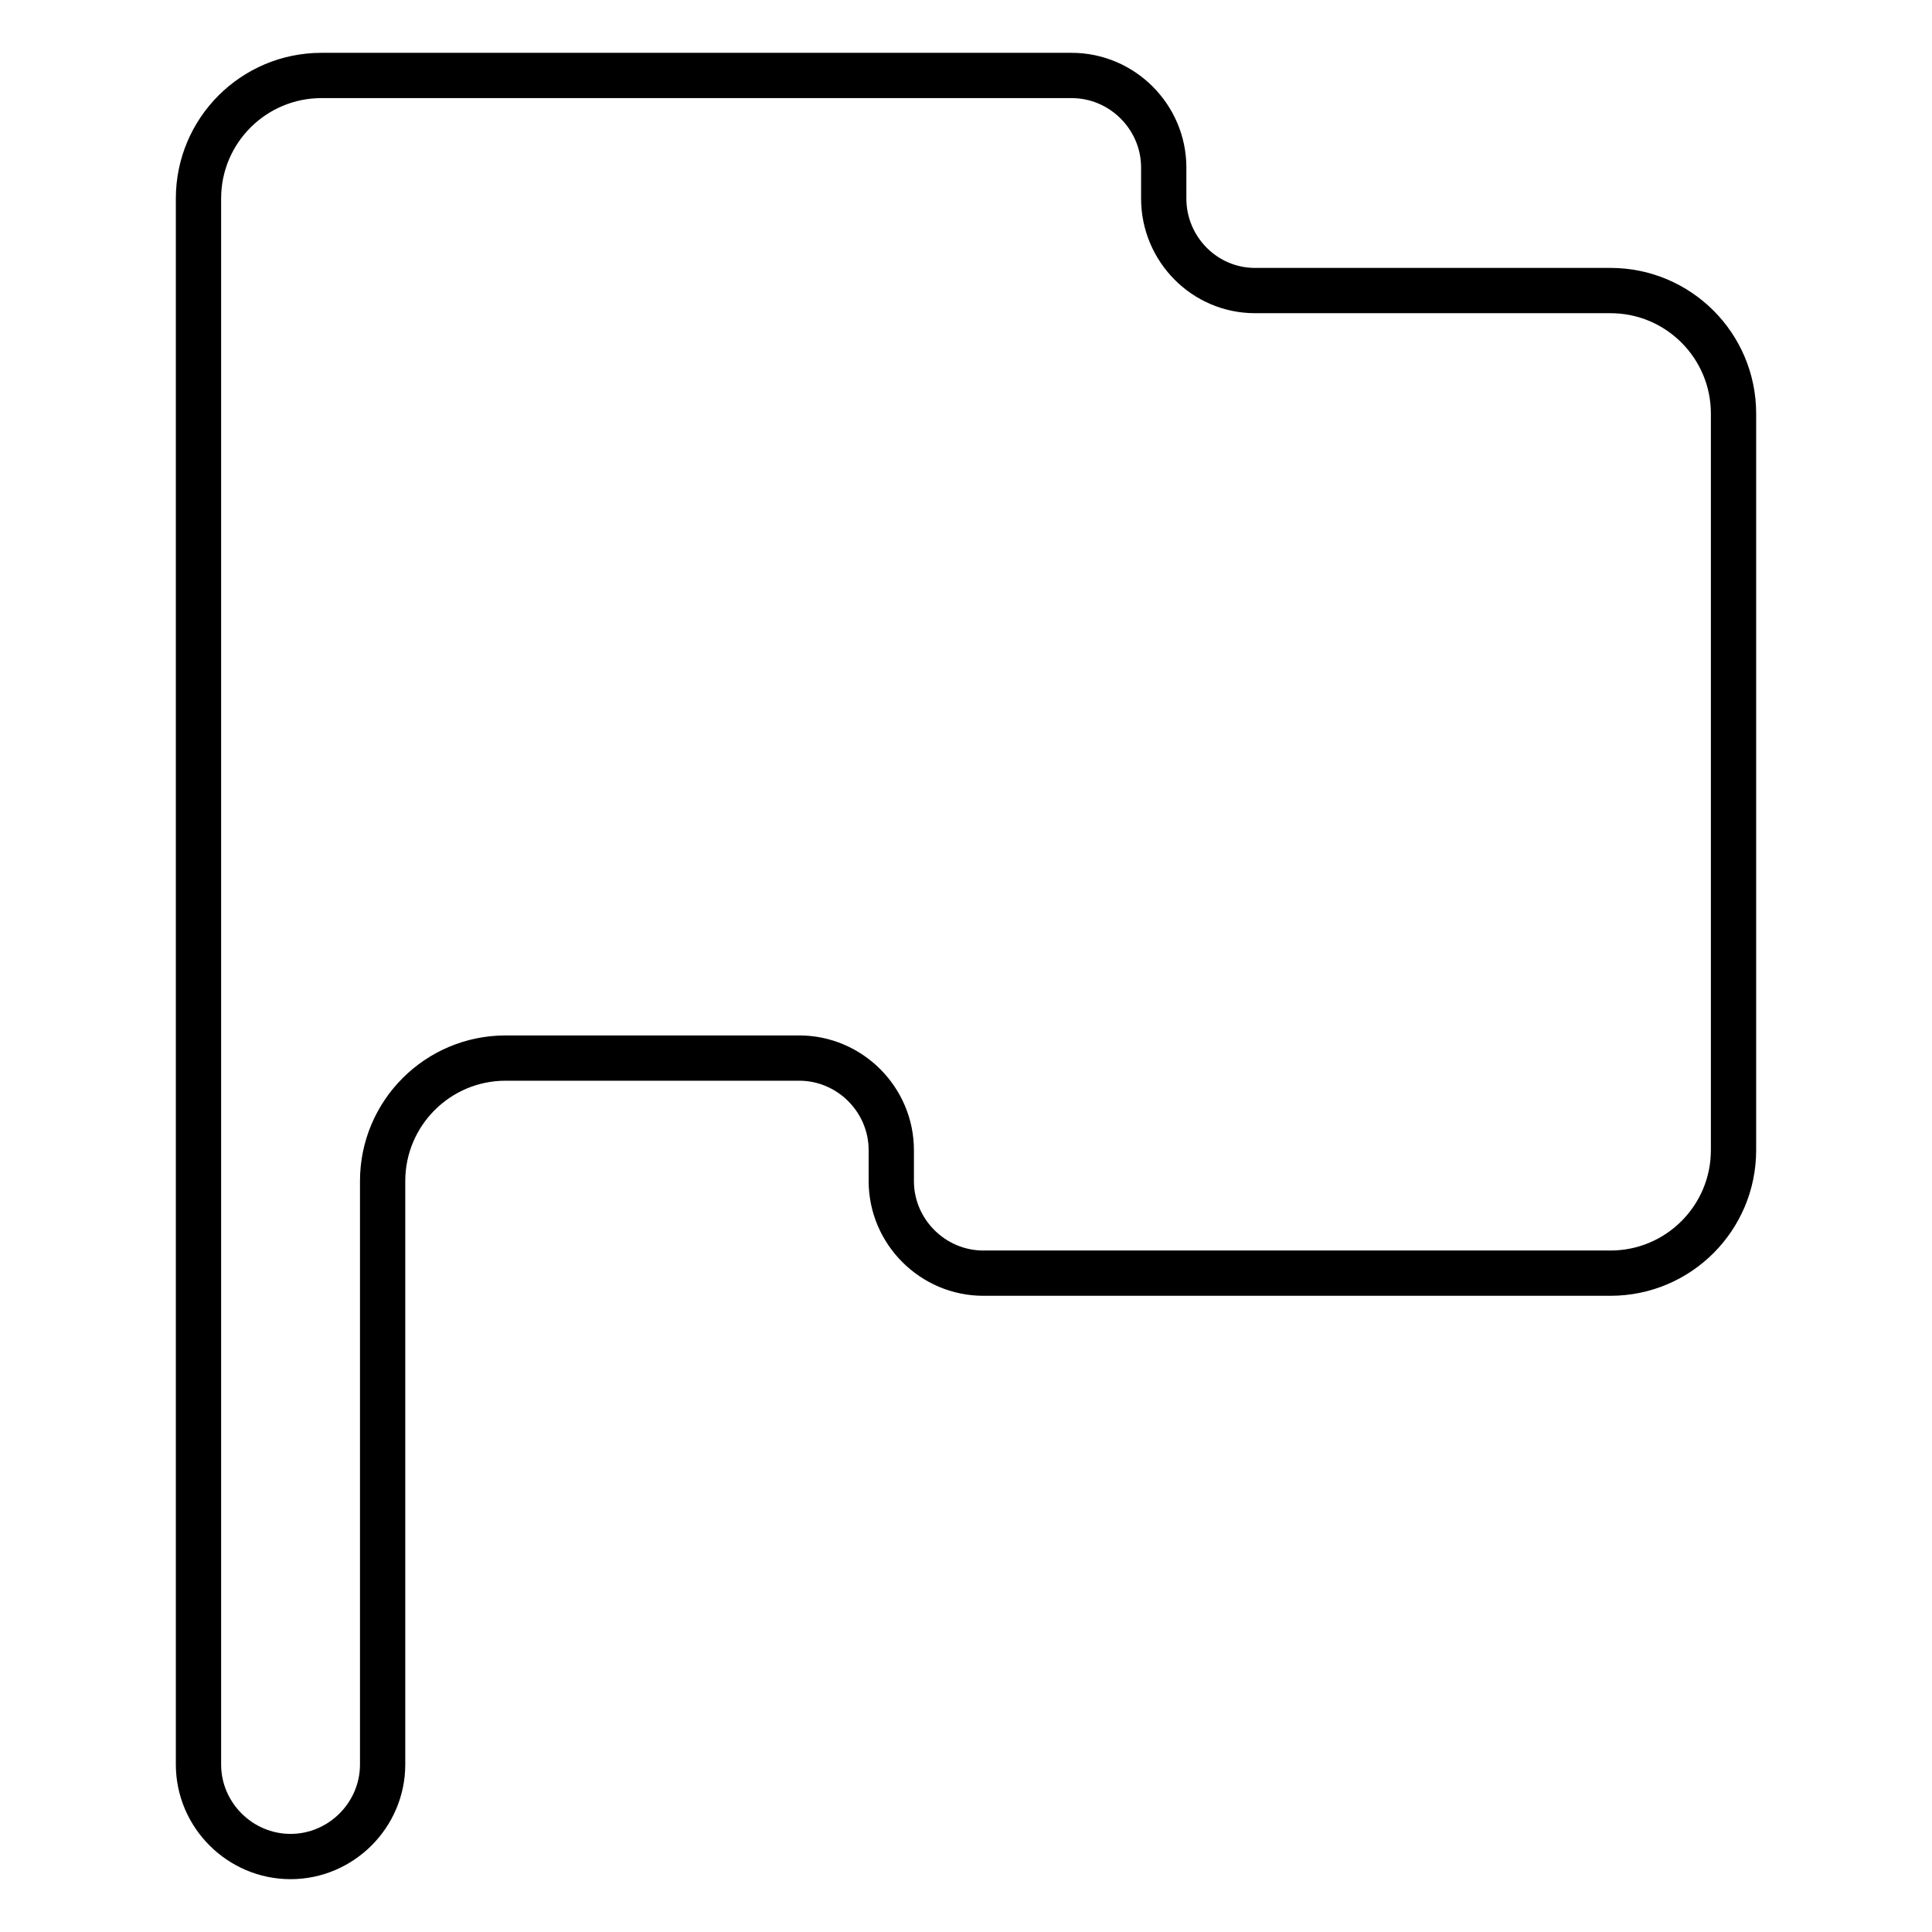
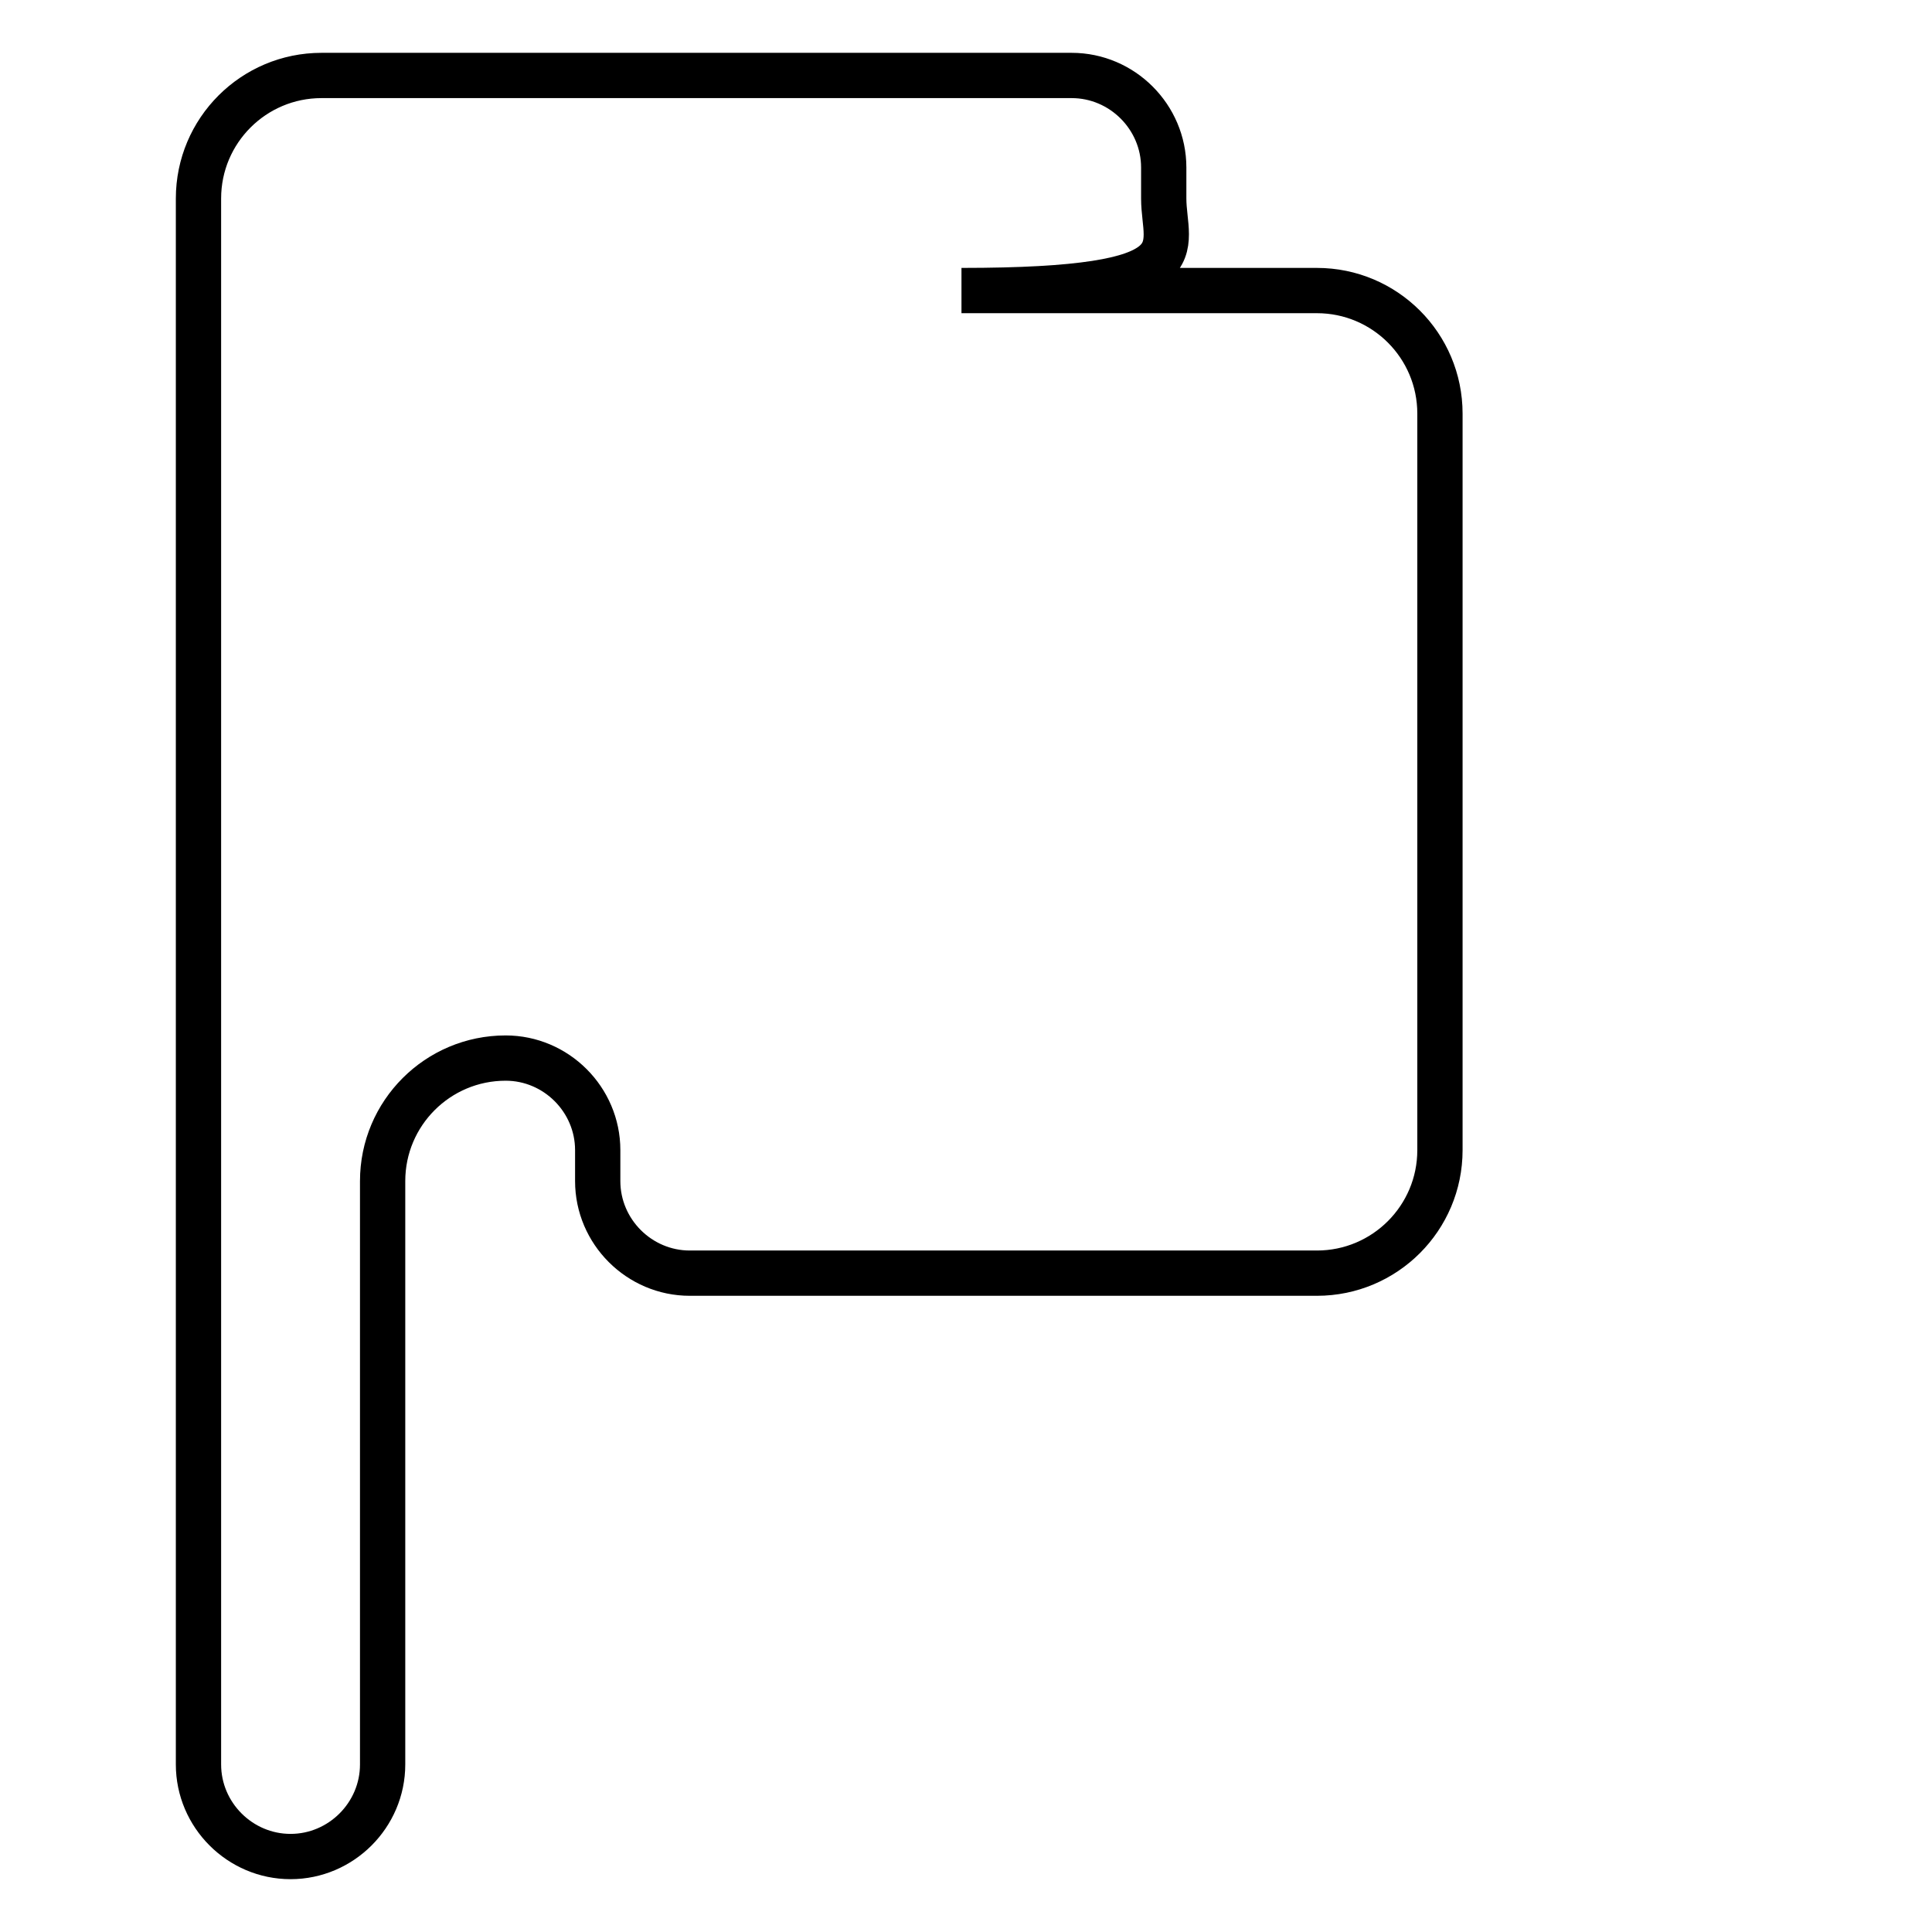
<svg xmlns="http://www.w3.org/2000/svg" version="1.1" x="0px" y="0px" viewBox="0 0 256 256" enable-background="new 0 0 256 256" xml:space="preserve">
  <g>
-     <path stroke-width="6" fill-opacity="0" stroke="#000000" d="M154.2,26.3v-4.1c0-6.7-5.5-12.2-12.2-12.2l0,0H42.6c-9,0-16.3,7.3-16.3,16.3v207.5 c0,6.7,5.5,12.2,12.2,12.2c6.7,0,12.2-5.5,12.2-12.2l0,0v-77.3c0-9,7.3-16.3,16.3-16.3h38.9c6.7,0,12.2,5.5,12.2,12.2l0,0v4.1 c0,6.7,5.5,12.2,12.2,12.2h83.1c9,0,16.3-7.3,16.3-16.3V54.8c0-9-7.3-16.3-16.3-16.3l0,0h-47.1C159.6,38.5,154.2,33,154.2,26.3 L154.2,26.3L154.2,26.3z" />
+     <path stroke-width="6" fill-opacity="0" stroke="#000000" d="M154.2,26.3v-4.1c0-6.7-5.5-12.2-12.2-12.2l0,0H42.6c-9,0-16.3,7.3-16.3,16.3v207.5 c0,6.7,5.5,12.2,12.2,12.2c6.7,0,12.2-5.5,12.2-12.2l0,0v-77.3c0-9,7.3-16.3,16.3-16.3c6.7,0,12.2,5.5,12.2,12.2l0,0v4.1 c0,6.7,5.5,12.2,12.2,12.2h83.1c9,0,16.3-7.3,16.3-16.3V54.8c0-9-7.3-16.3-16.3-16.3l0,0h-47.1C159.6,38.5,154.2,33,154.2,26.3 L154.2,26.3L154.2,26.3z" />
  </g>
</svg>